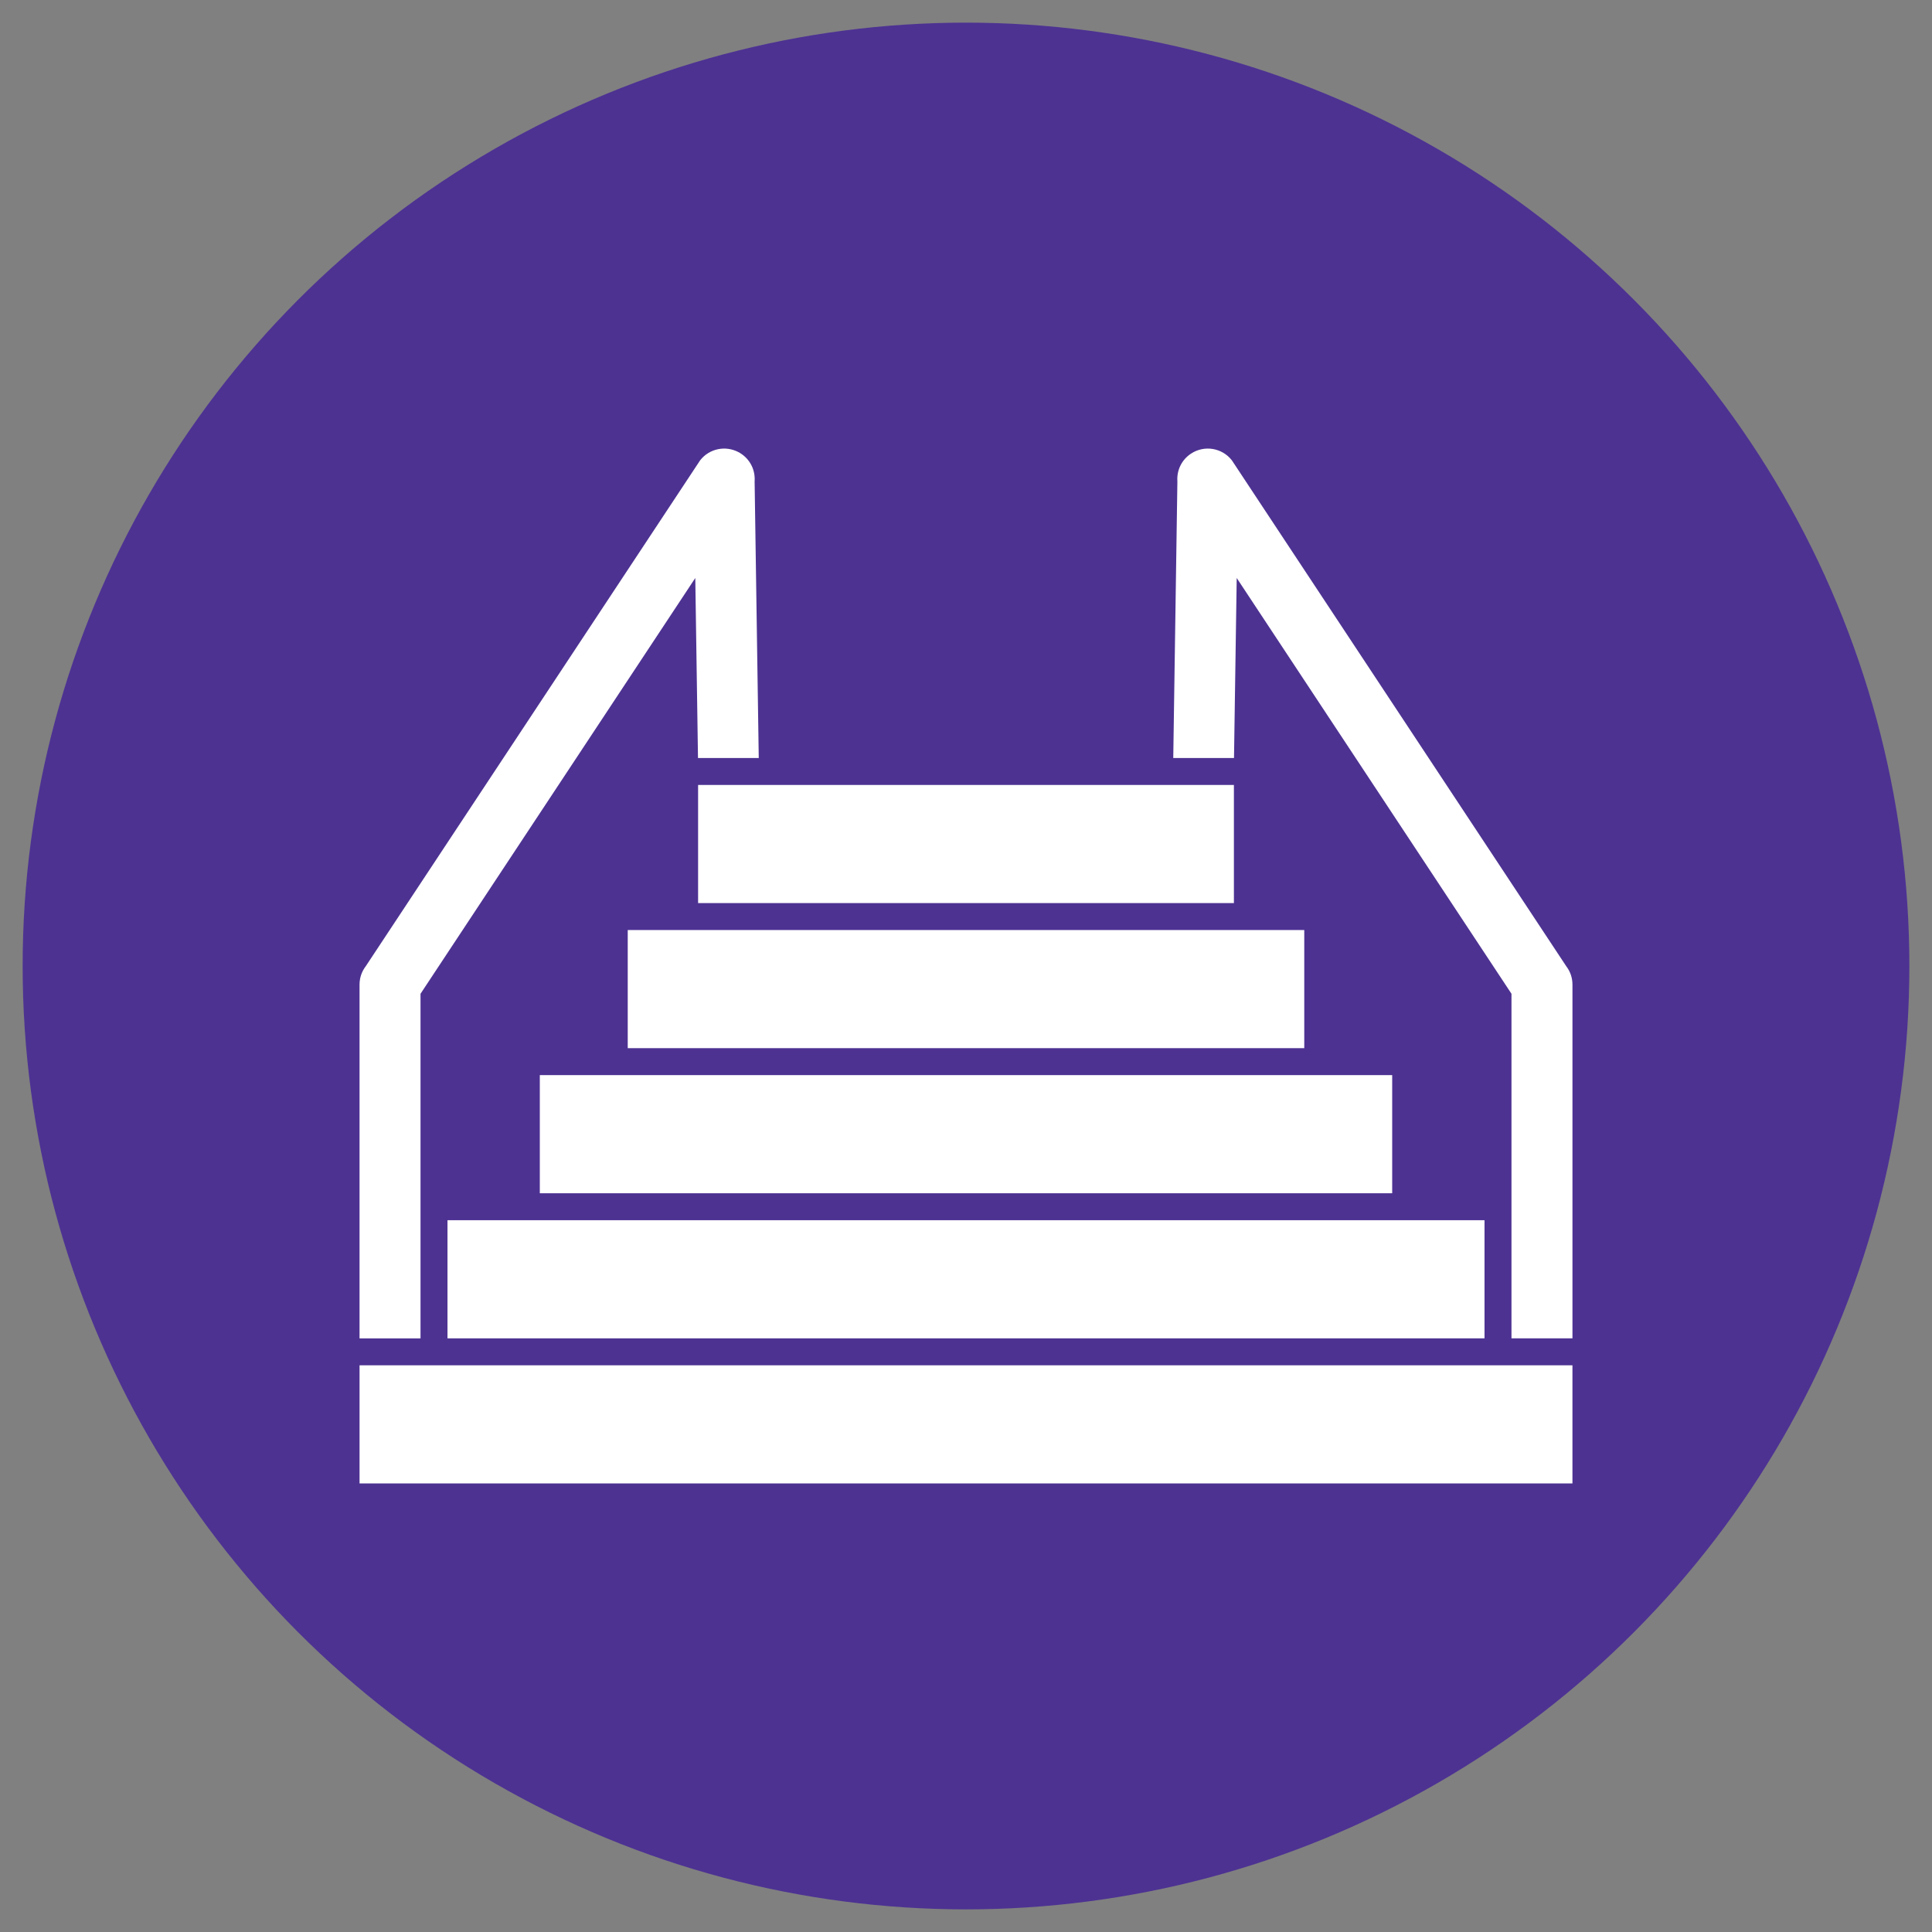
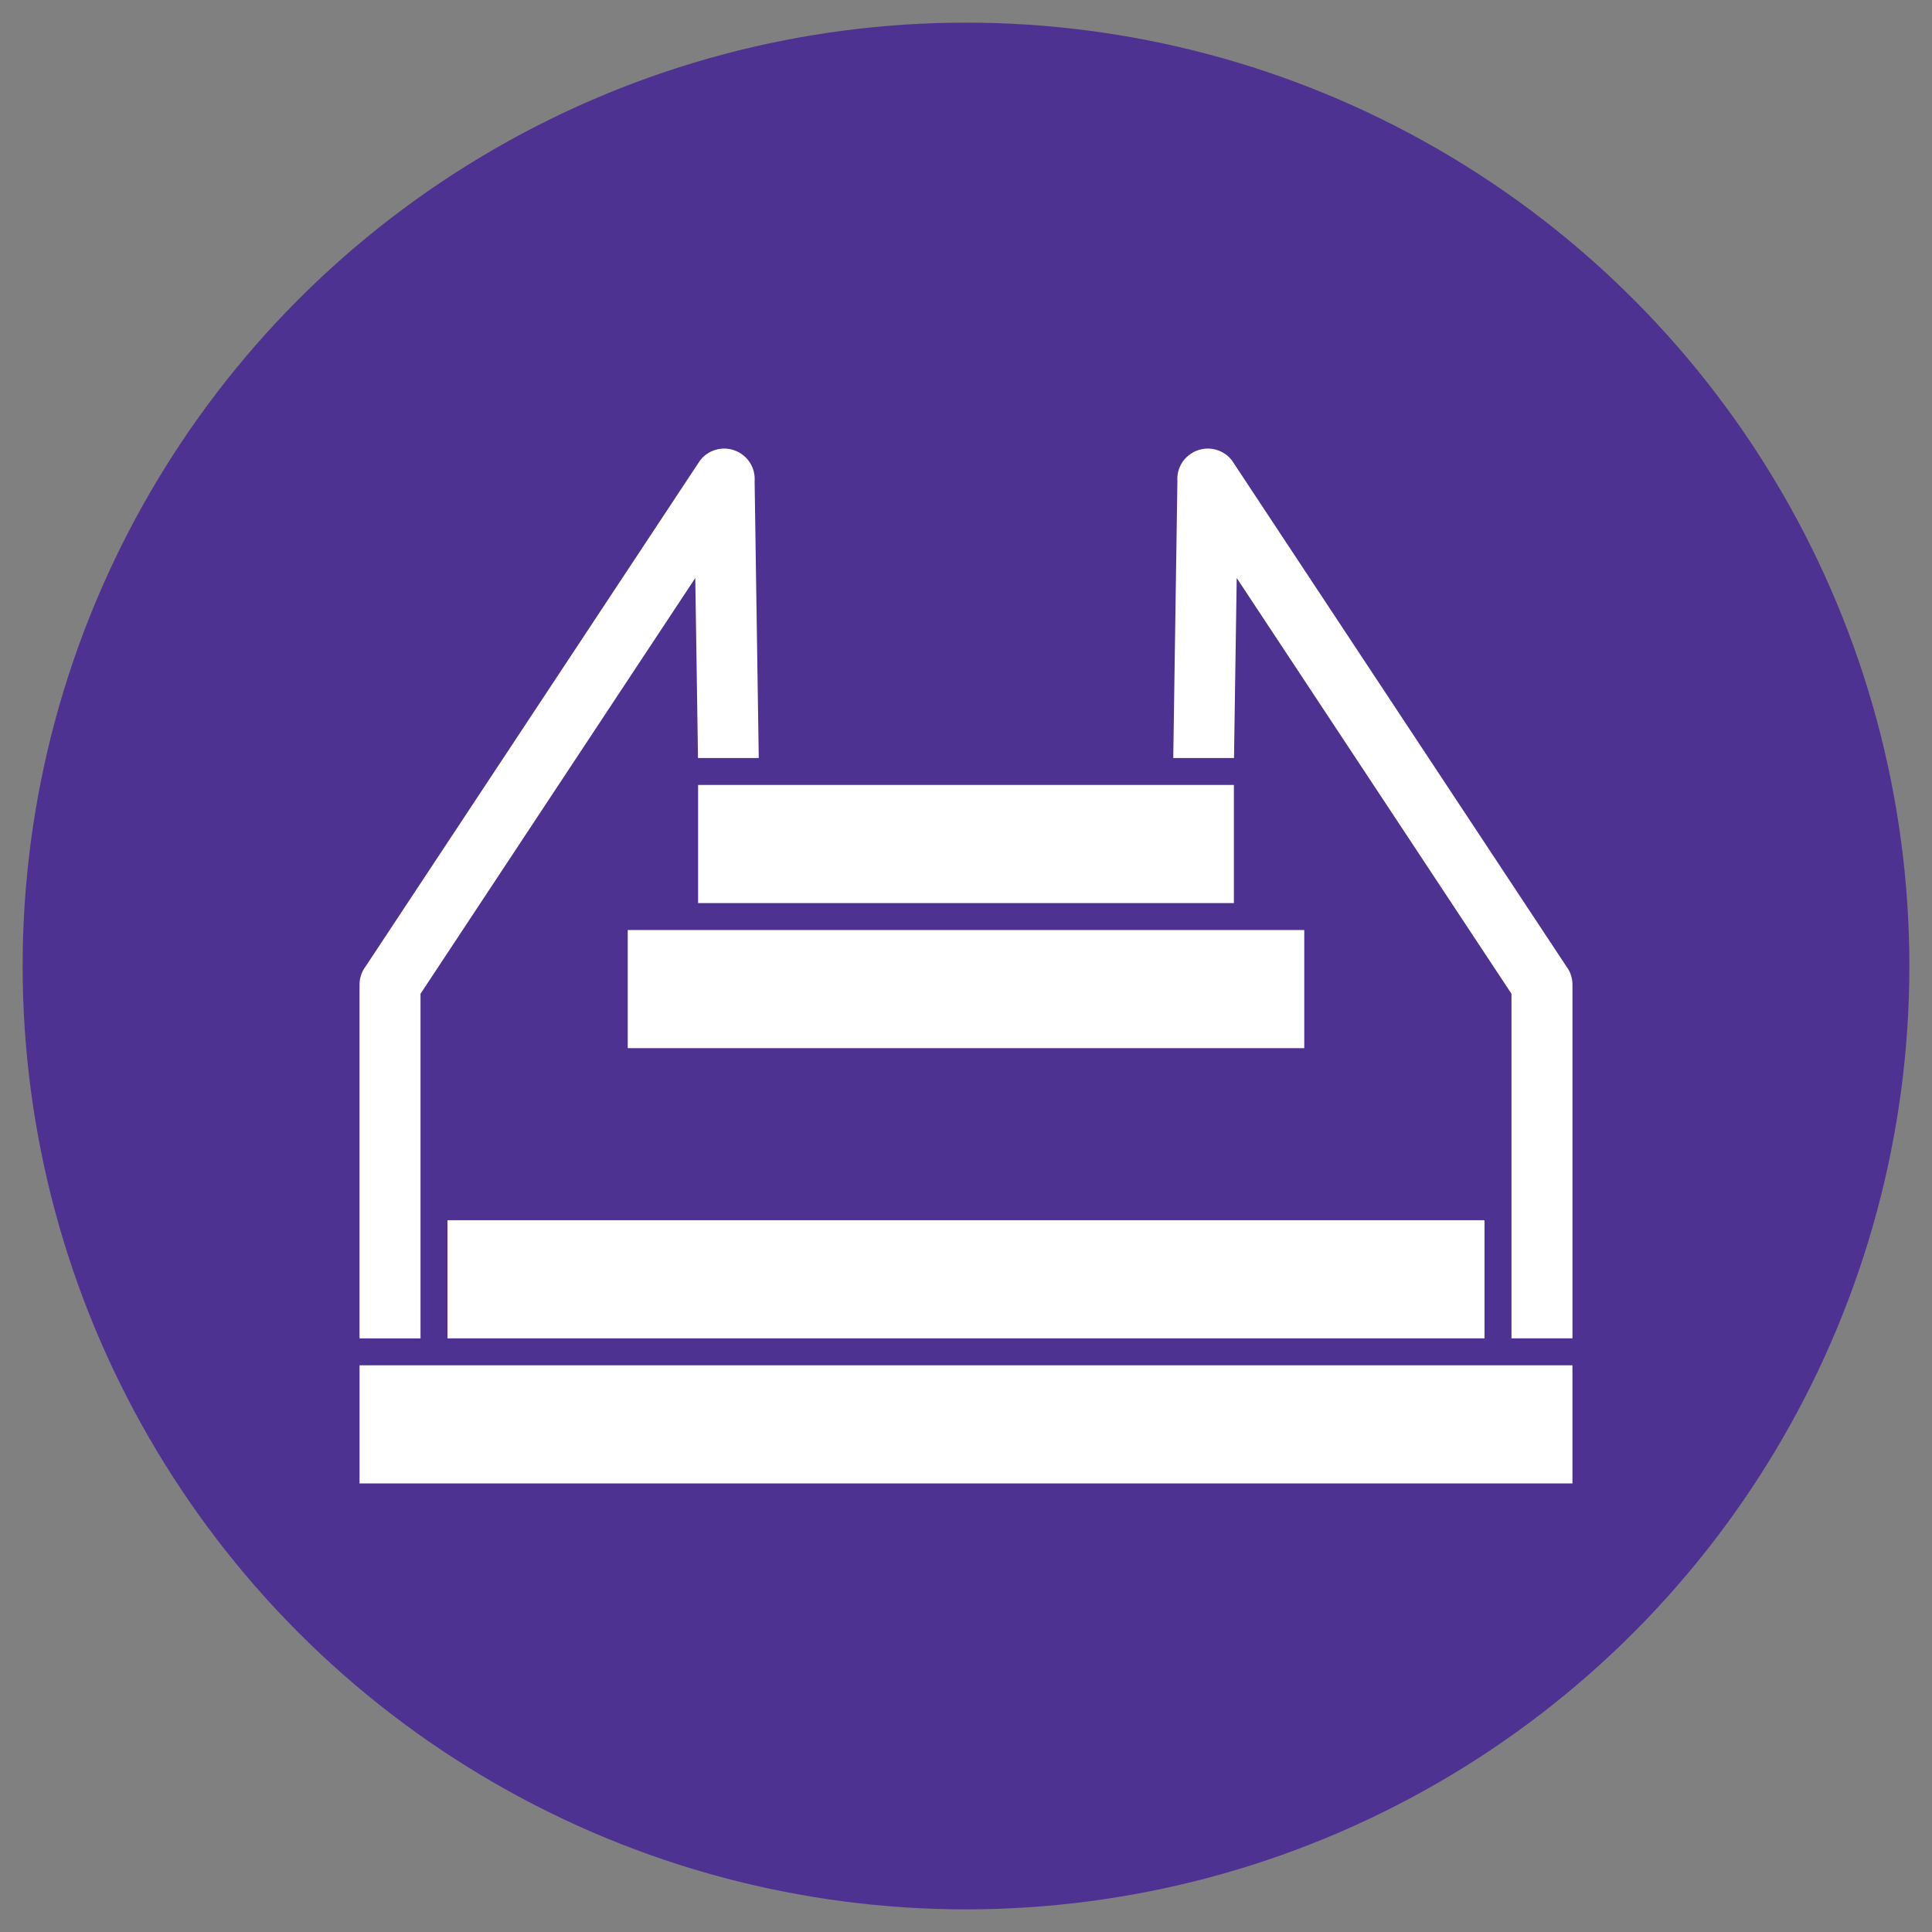
<svg xmlns="http://www.w3.org/2000/svg" clip-rule="evenodd" fill-rule="evenodd" height="512" image-rendering="optimizeQuality" shape-rendering="geometricPrecision" text-rendering="geometricPrecision" viewBox="0 0 173.397 173.397" width="512">
  <rect x="0" y="0" width="173.397" height="173.397" fill="#808080" stroke="none" />
  <g id="Layer_x0020_1">
    <circle cx="86.699" cy="86.699" fill="#4d3292" r="84.667" />
    <g id="_208689800" fill="#fff">
      <path id="_208690568" d="m68.098 68.03-.371-24.825c.036-.493-.059-.985-.273-1.42-.546-1.111-1.792-1.718-3.007-1.47-.619.126-1.196.467-1.609.998l-30.014 45.41c-.179.235-.321.498-.415.778-.09.268-.14.563-.14.878v31.739h5.473c0-10.309 0-20.618 0-30.927l24.66-37.315.243 16.155z" />
      <path id="_208690376" d="m110.559 41.312c-.878-1.125-2.475-1.386-3.667-.598-.837.553-1.294 1.491-1.221 2.491l-.371 24.825h5.452l.243-16.155 24.66 37.315v30.927h5.473v-31.739c0-.315-.049-.61-.14-.878-.095-.281-.236-.543-.415-.778z" />
      <path id="_208690328" d="m110.743 81.052v-10.602h-48.089v10.602z" />
      <path id="_208690160" d="m117.057 83.471h-60.717v10.602h60.717z" />
-       <path id="_208690400" d="m124.949 96.492h-76.501v10.603h76.501z" />
      <path id="_208690184" d="m133.235 109.514h-93.073v10.603h93.073z" />
      <path id="_208690208" d="m141.127 122.536h-108.857v10.602h108.857z" />
    </g>
  </g>
</svg>